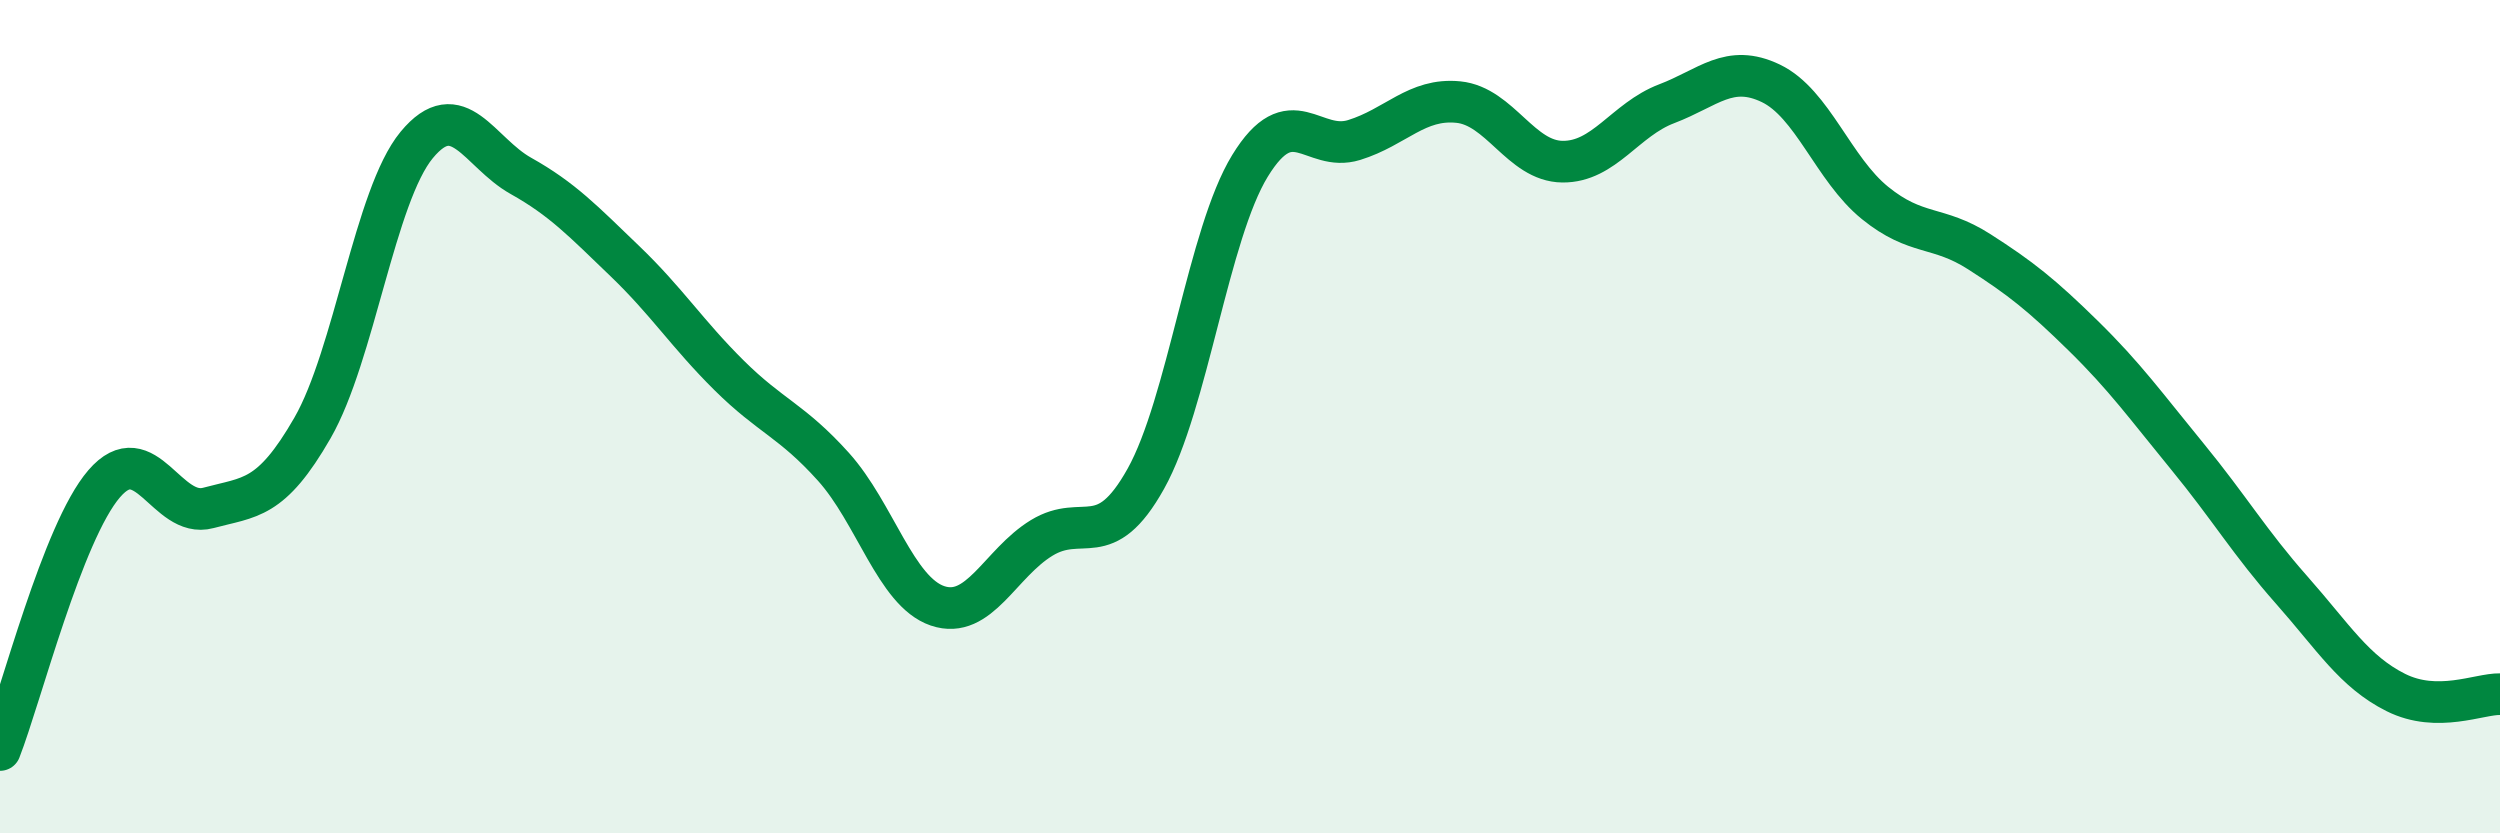
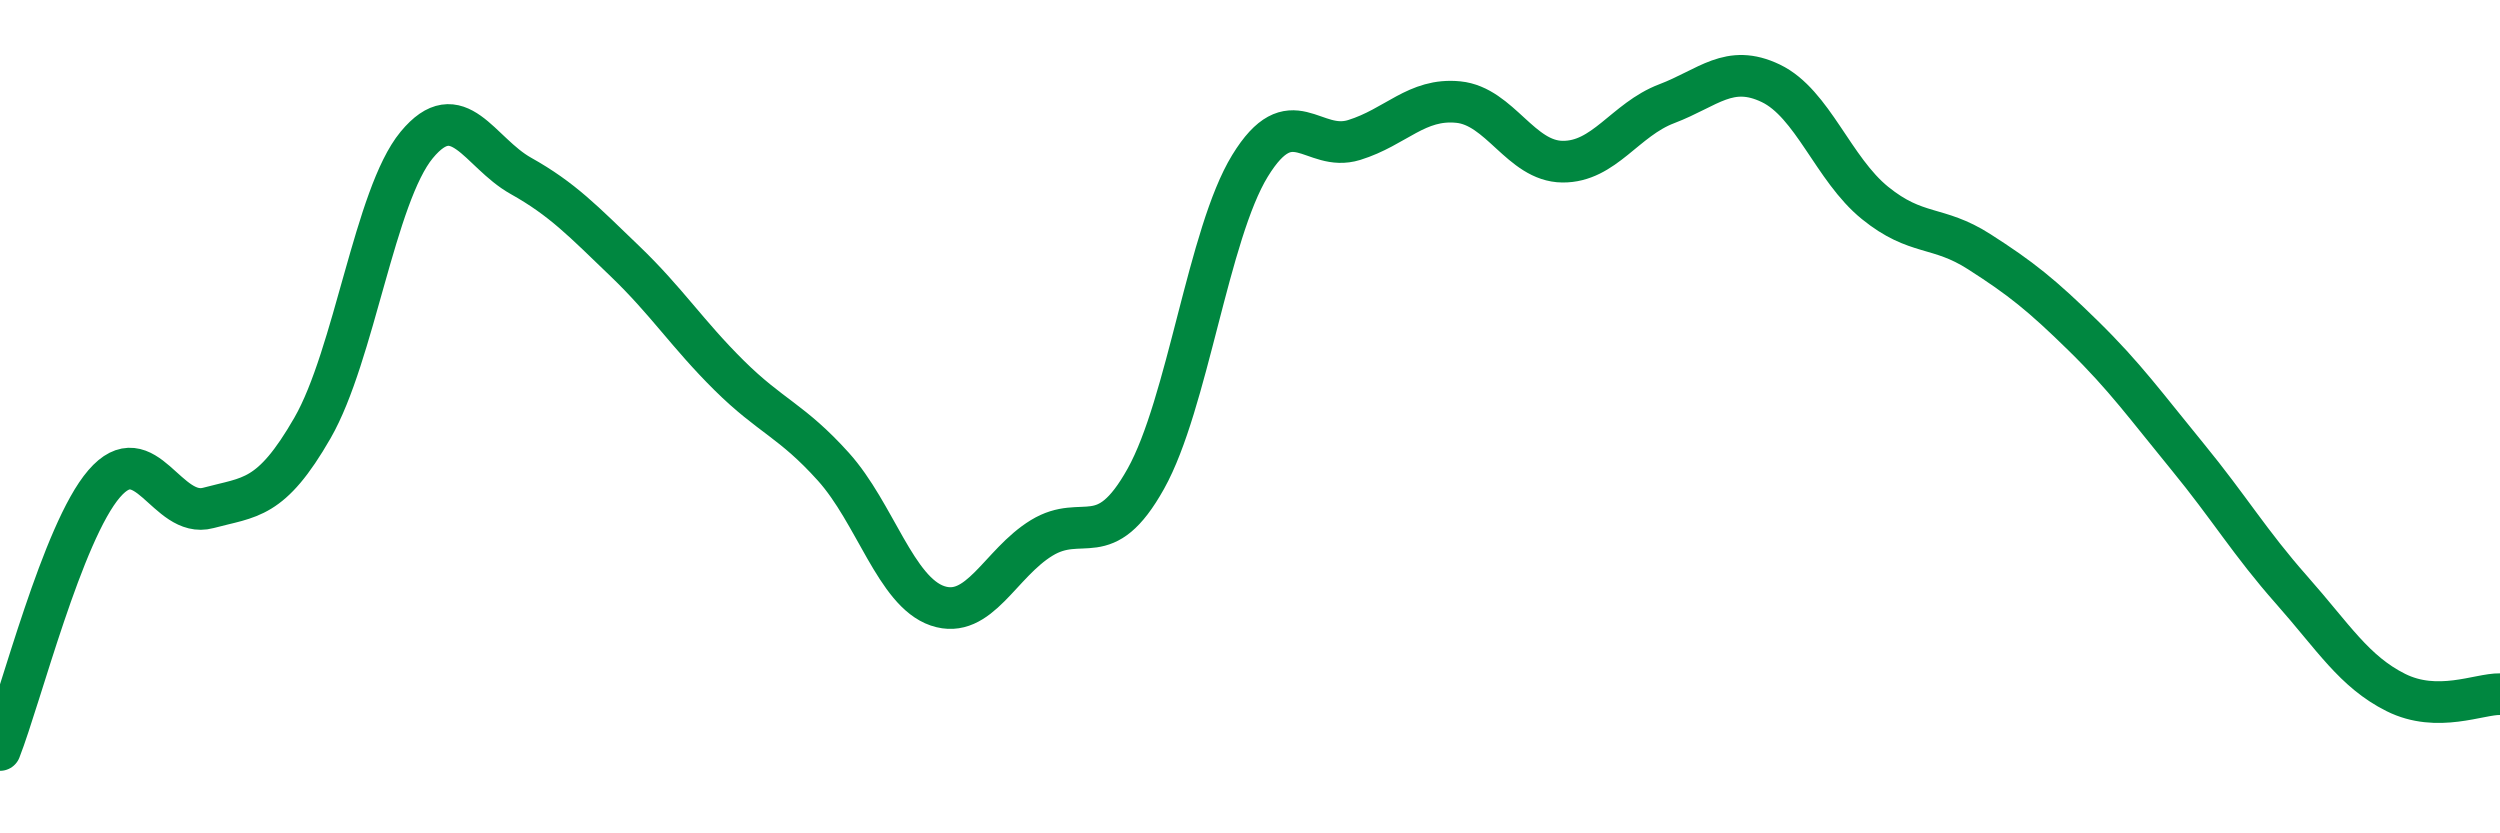
<svg xmlns="http://www.w3.org/2000/svg" width="60" height="20" viewBox="0 0 60 20">
-   <path d="M 0,18 C 0.5,16.72 1.5,12.77 2.5,11.61 C 3.5,10.45 4,12.46 5,12.19 C 6,11.92 6.5,12.01 7.5,10.27 C 8.5,8.53 9,4.69 10,3.48 C 11,2.27 11.5,3.66 12.5,4.22 C 13.5,4.78 14,5.31 15,6.27 C 16,7.23 16.5,8.02 17.5,9.01 C 18.5,10 19,10.09 20,11.2 C 21,12.31 21.5,14.2 22.5,14.54 C 23.5,14.88 24,13.52 25,12.91 C 26,12.3 26.5,13.28 27.5,11.49 C 28.5,9.7 29,5.61 30,3.98 C 31,2.35 31.5,3.67 32.5,3.36 C 33.5,3.05 34,2.35 35,2.45 C 36,2.55 36.5,3.87 37.5,3.88 C 38.5,3.89 39,2.87 40,2.49 C 41,2.11 41.5,1.52 42.5,2 C 43.5,2.48 44,4.06 45,4.87 C 46,5.68 46.5,5.4 47.5,6.04 C 48.5,6.68 49,7.08 50,8.06 C 51,9.04 51.5,9.74 52.5,10.96 C 53.5,12.18 54,13.03 55,14.16 C 56,15.29 56.5,16.12 57.5,16.62 C 58.5,17.12 59.5,16.65 60,16.66L60 20L0 20Z" fill="#008740" opacity="0.1" stroke-linecap="round" stroke-linejoin="round" />
  <path d="M 0,18 C 0.5,16.72 1.5,12.77 2.5,11.61 C 3.5,10.45 4,12.46 5,12.19 C 6,11.92 6.5,12.01 7.5,10.27 C 8.5,8.53 9,4.69 10,3.48 C 11,2.27 11.5,3.66 12.5,4.22 C 13.5,4.78 14,5.31 15,6.27 C 16,7.23 16.5,8.02 17.5,9.01 C 18.5,10 19,10.09 20,11.2 C 21,12.31 21.5,14.2 22.5,14.54 C 23.5,14.88 24,13.52 25,12.91 C 26,12.3 26.5,13.28 27.5,11.49 C 28.5,9.7 29,5.61 30,3.98 C 31,2.35 31.5,3.67 32.5,3.36 C 33.5,3.05 34,2.35 35,2.45 C 36,2.55 36.5,3.87 37.5,3.88 C 38.5,3.89 39,2.87 40,2.49 C 41,2.11 41.5,1.52 42.5,2 C 43.5,2.48 44,4.06 45,4.87 C 46,5.68 46.5,5.4 47.5,6.04 C 48.5,6.68 49,7.08 50,8.06 C 51,9.04 51.5,9.74 52.5,10.96 C 53.5,12.18 54,13.03 55,14.16 C 56,15.29 56.5,16.12 57.5,16.62 C 58.5,17.12 59.5,16.65 60,16.66" stroke="#008740" stroke-width="1" fill="none" stroke-linecap="round" stroke-linejoin="round" />
</svg>